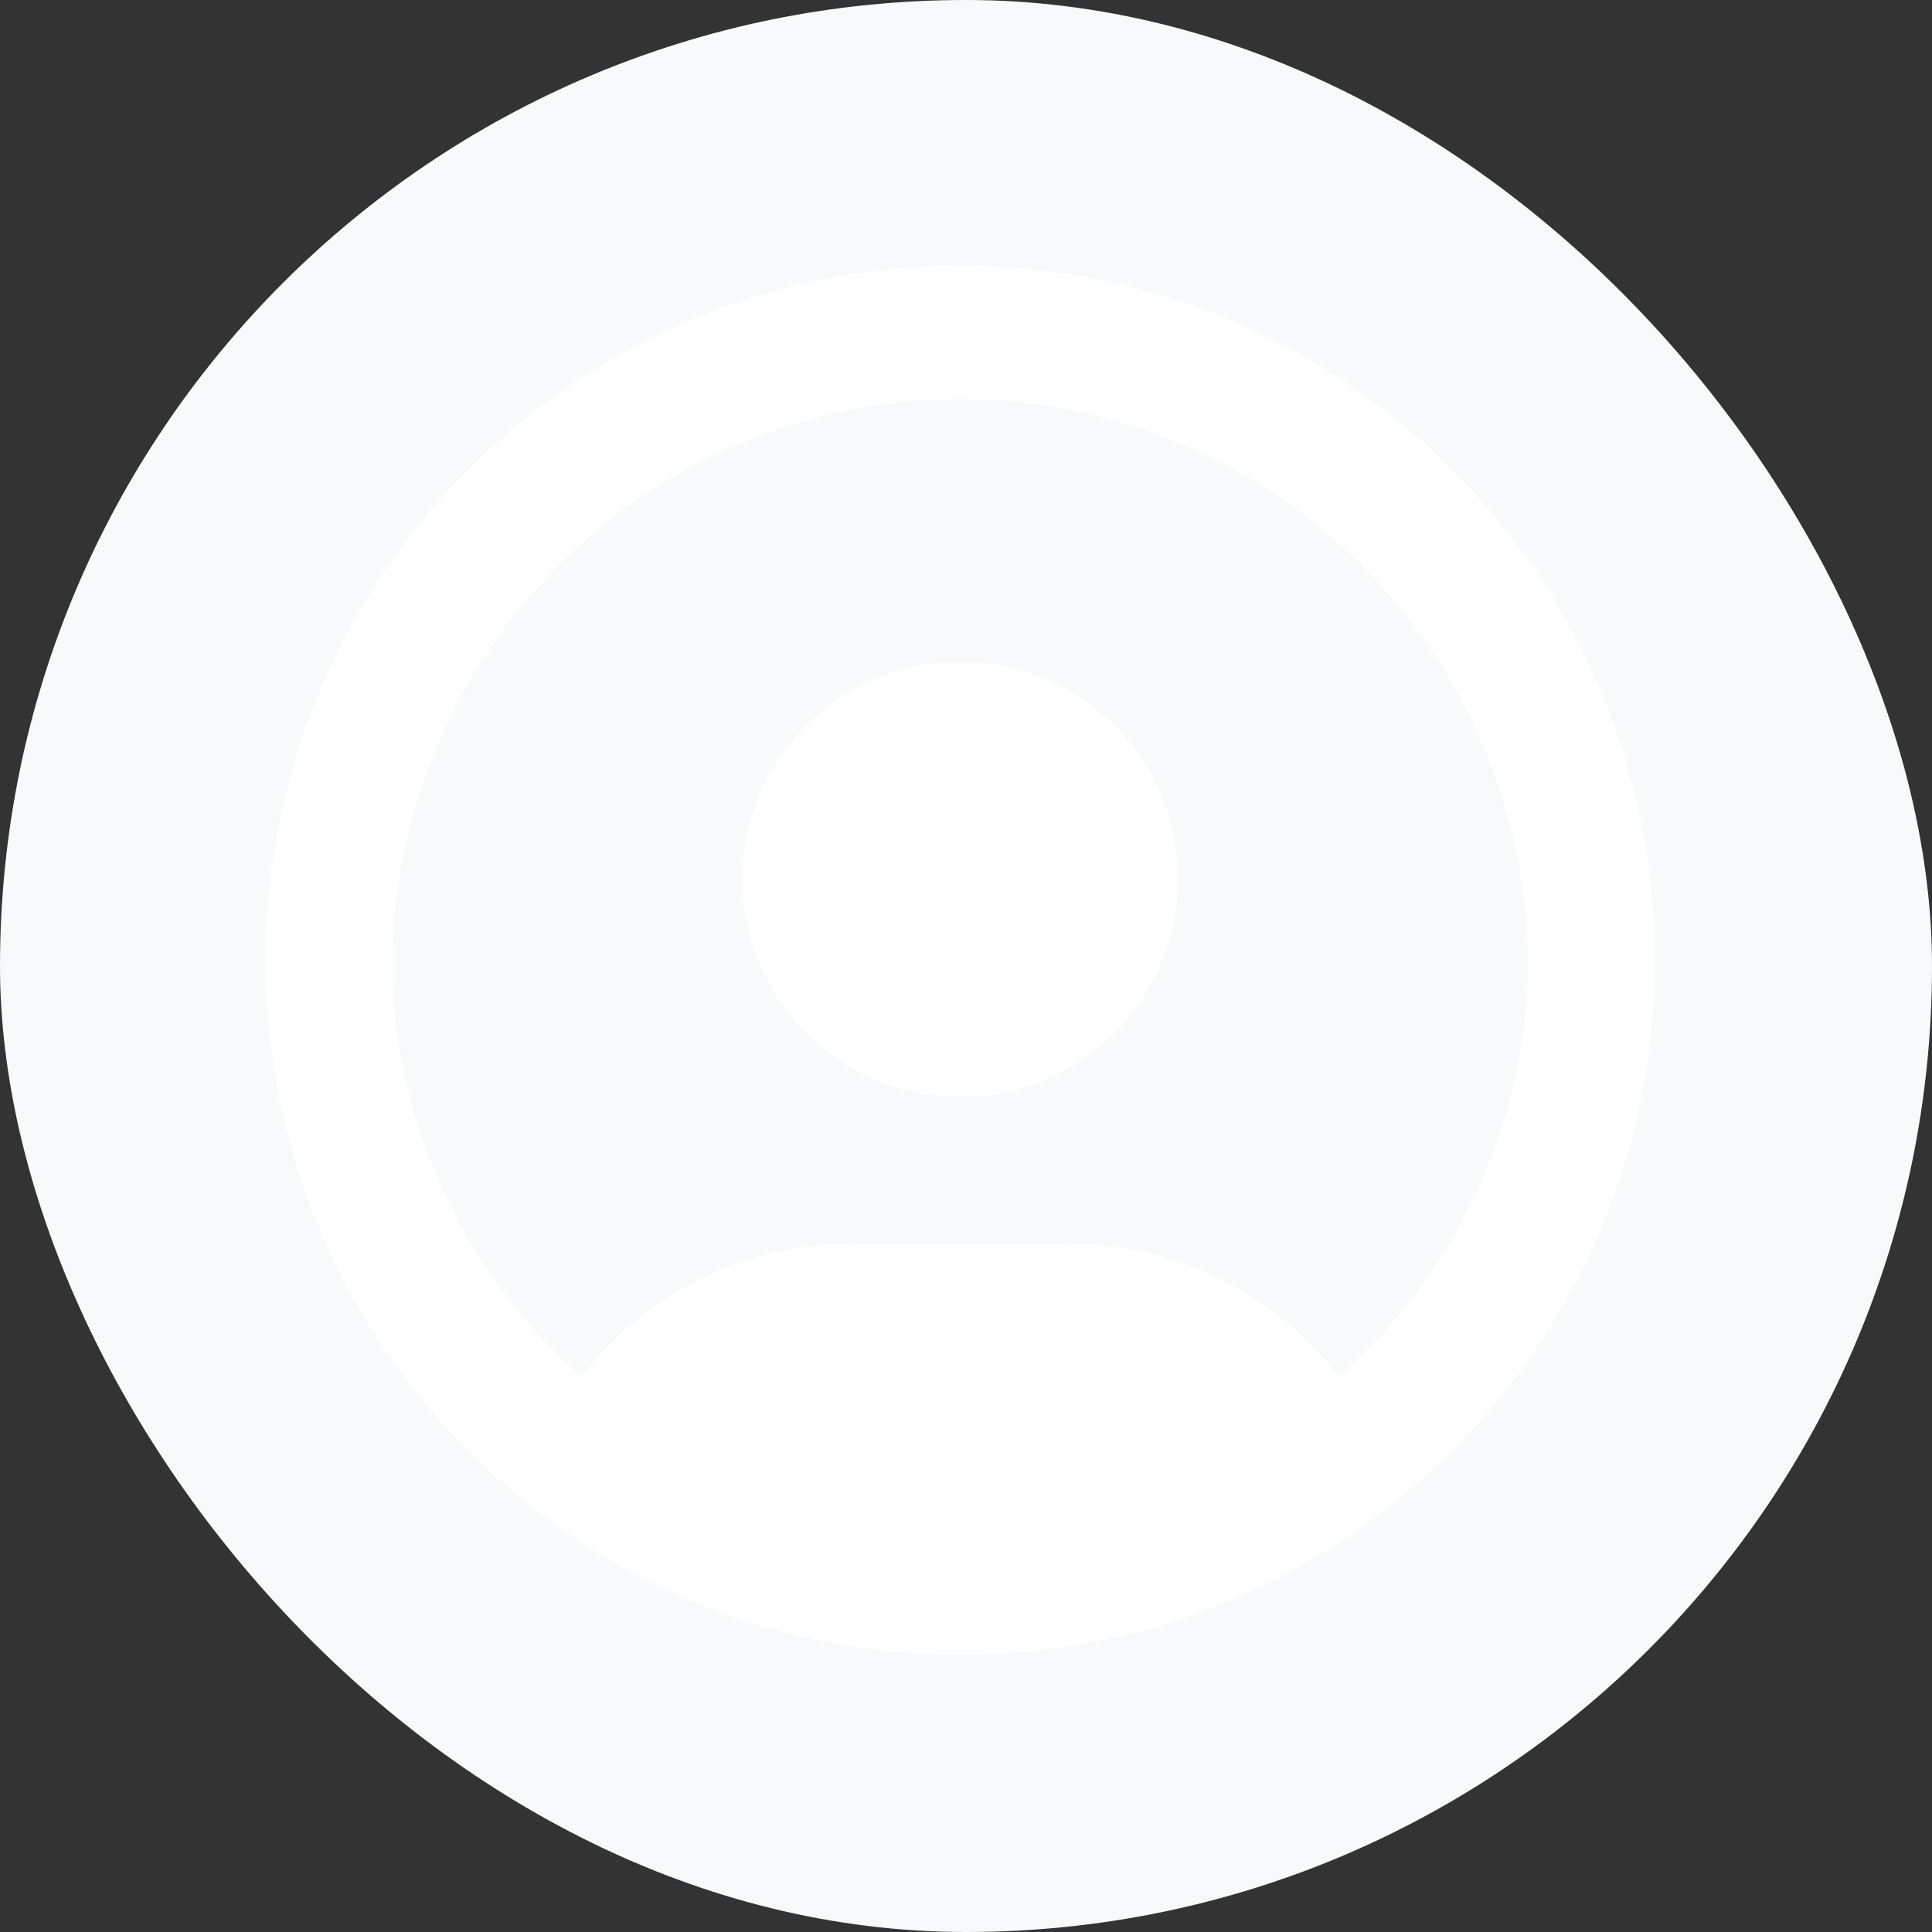
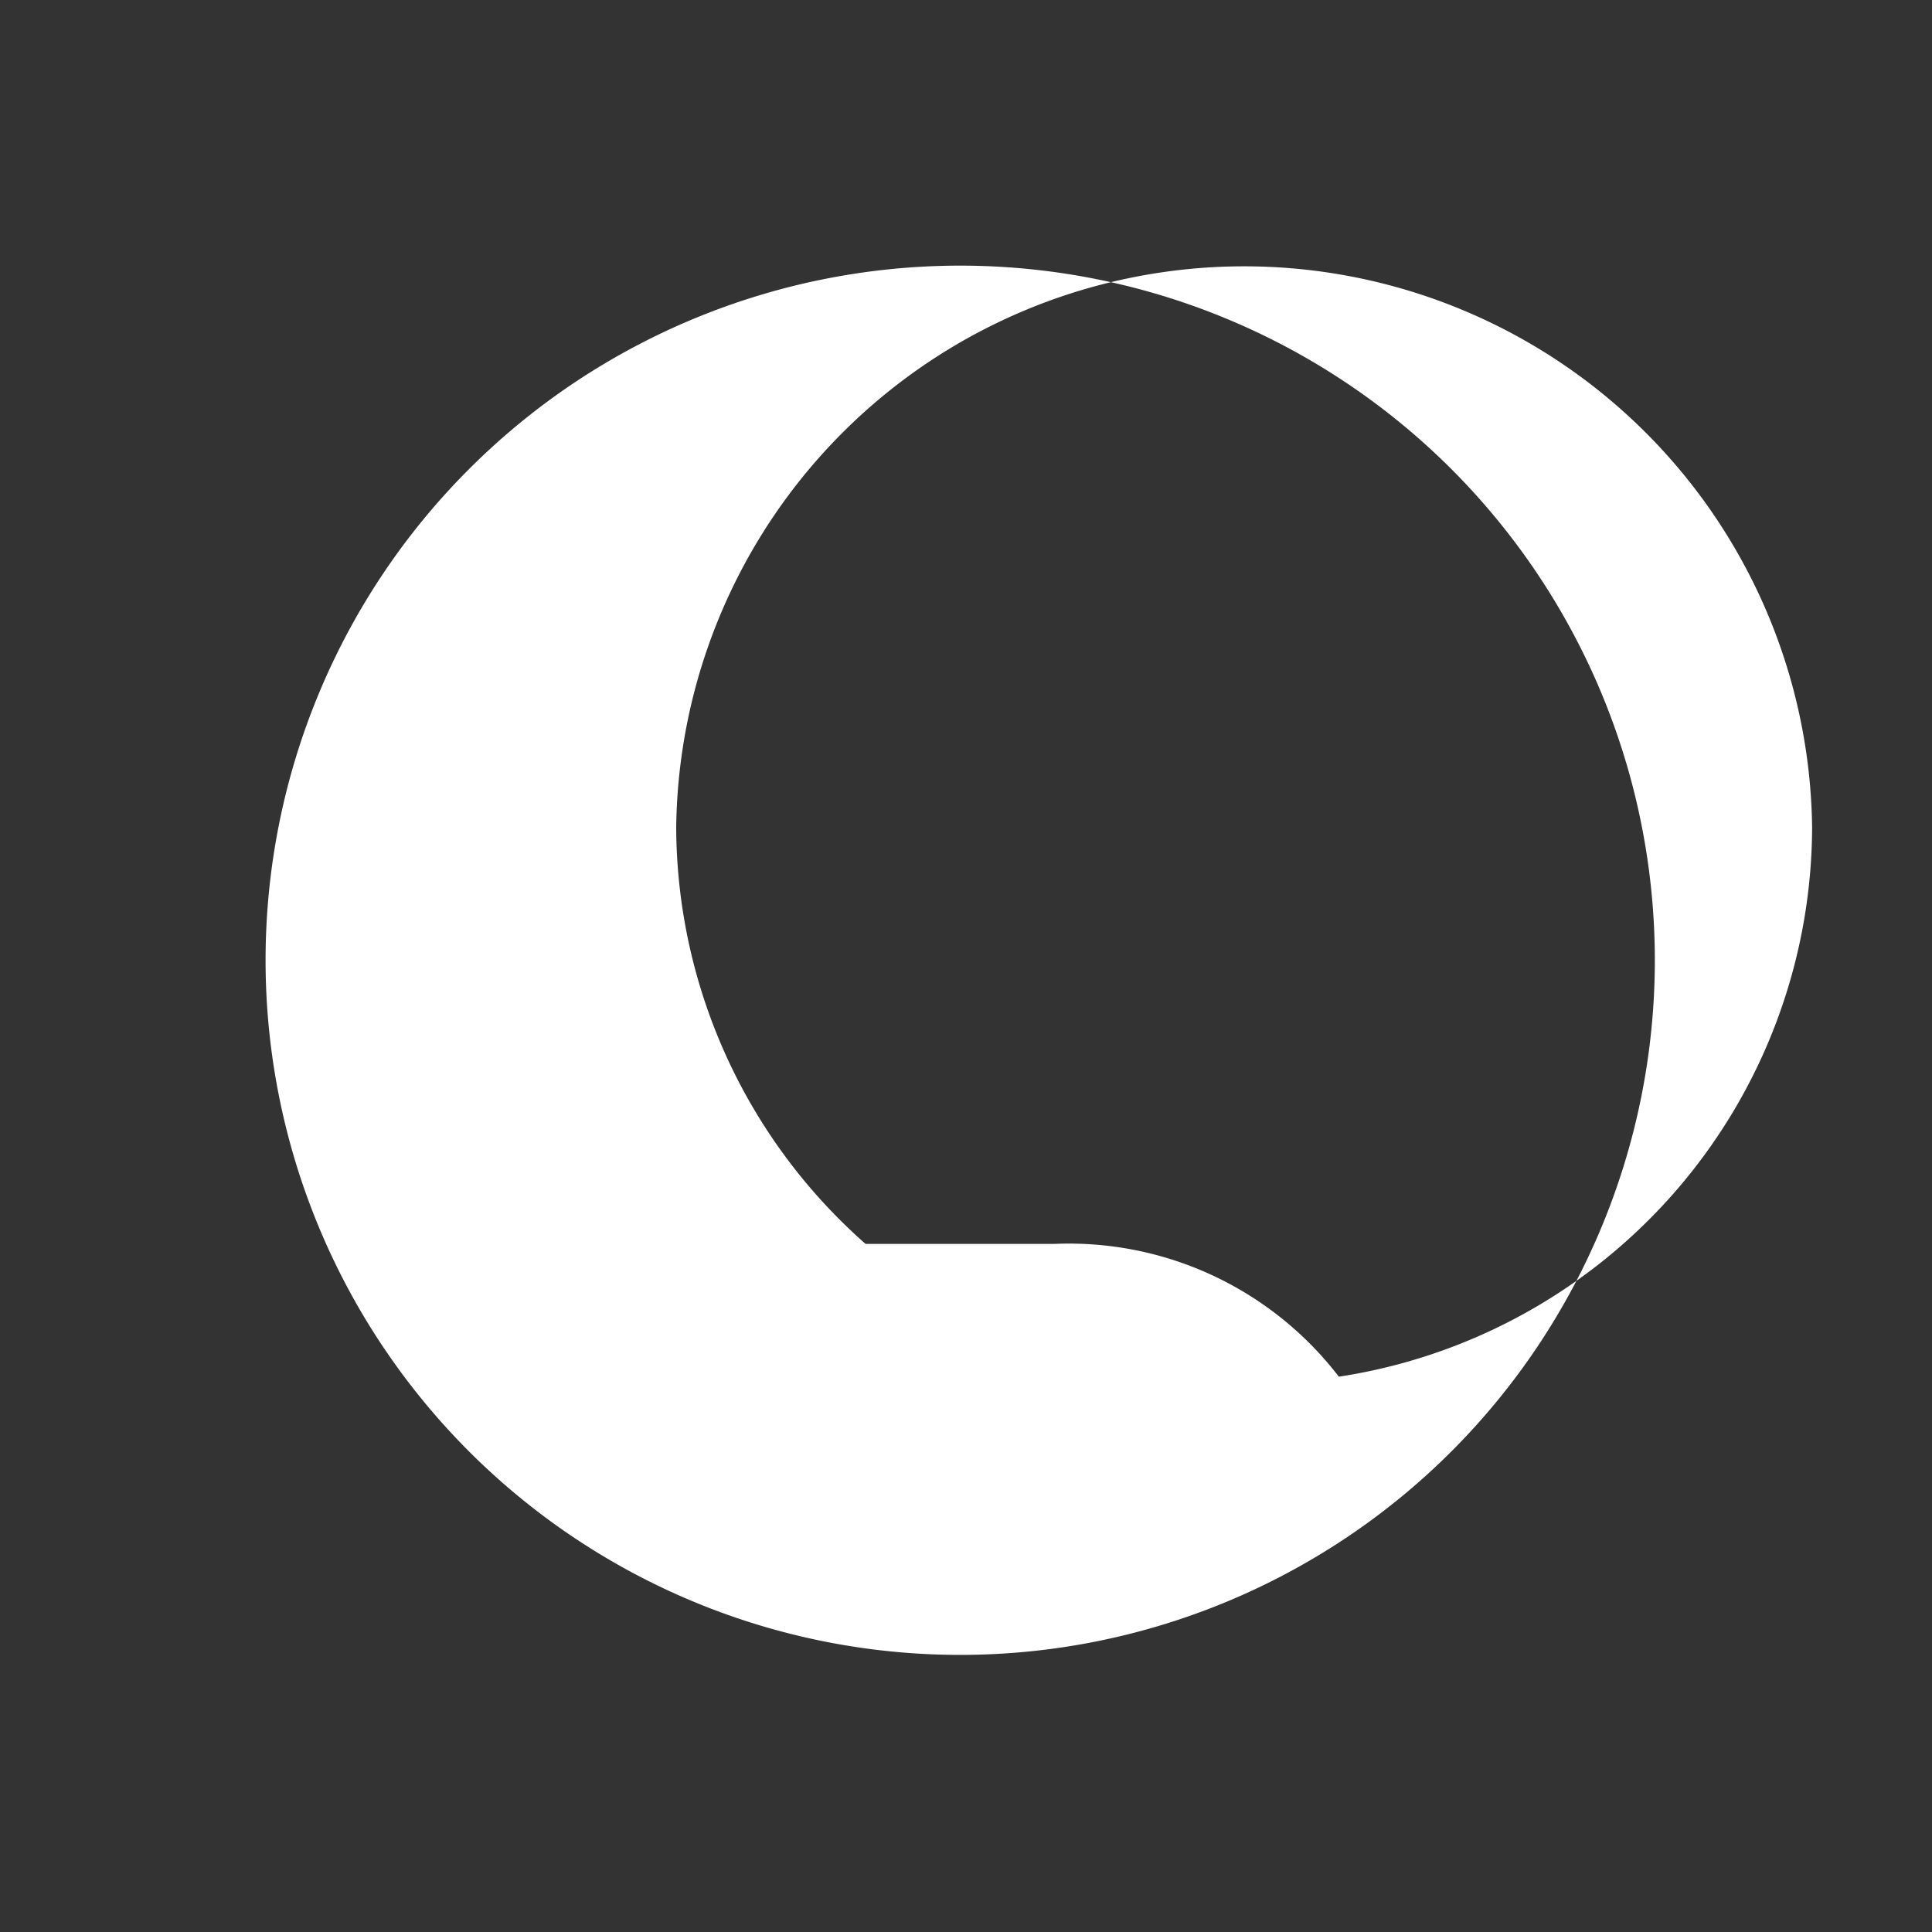
<svg xmlns="http://www.w3.org/2000/svg" width="160" height="160" viewBox="0 0 160 160">
  <rect x="0" y="0" width="160" height="160" fill="#333333" stroke="none" />
-   <rect width="160" height="160" rx="80" fill="#f8f9fb" />
  <g transform="translate(-114.229 -19.487)">
    <g transform="translate(136.229 41.486)">
-       <circle cx="18.027" cy="18.027" r="18.027" transform="translate(39.494 32.788)" fill="#fff" />
-       <path d="M193.749,41.486a57.526,57.526,0,1,0,57.526,57.526A57.526,57.526,0,0,0,193.749,41.486ZM225.108,133.5A28.18,28.18,0,0,0,201.589,122.5H185.909A28.2,28.2,0,0,0,162.39,133.5a46.184,46.184,0,0,1-15.68-34.492,47.039,47.039,0,0,1,94.071,0A46.161,46.161,0,0,1,225.1,133.5Z" transform="translate(-136.229 -41.486)" fill="#fff" />
+       <path d="M193.749,41.486a57.526,57.526,0,1,0,57.526,57.526A57.526,57.526,0,0,0,193.749,41.486ZM225.108,133.5A28.18,28.18,0,0,0,201.589,122.5H185.909a46.184,46.184,0,0,1-15.68-34.492,47.039,47.039,0,0,1,94.071,0A46.161,46.161,0,0,1,225.1,133.5Z" transform="translate(-136.229 -41.486)" fill="#fff" />
    </g>
  </g>
</svg>